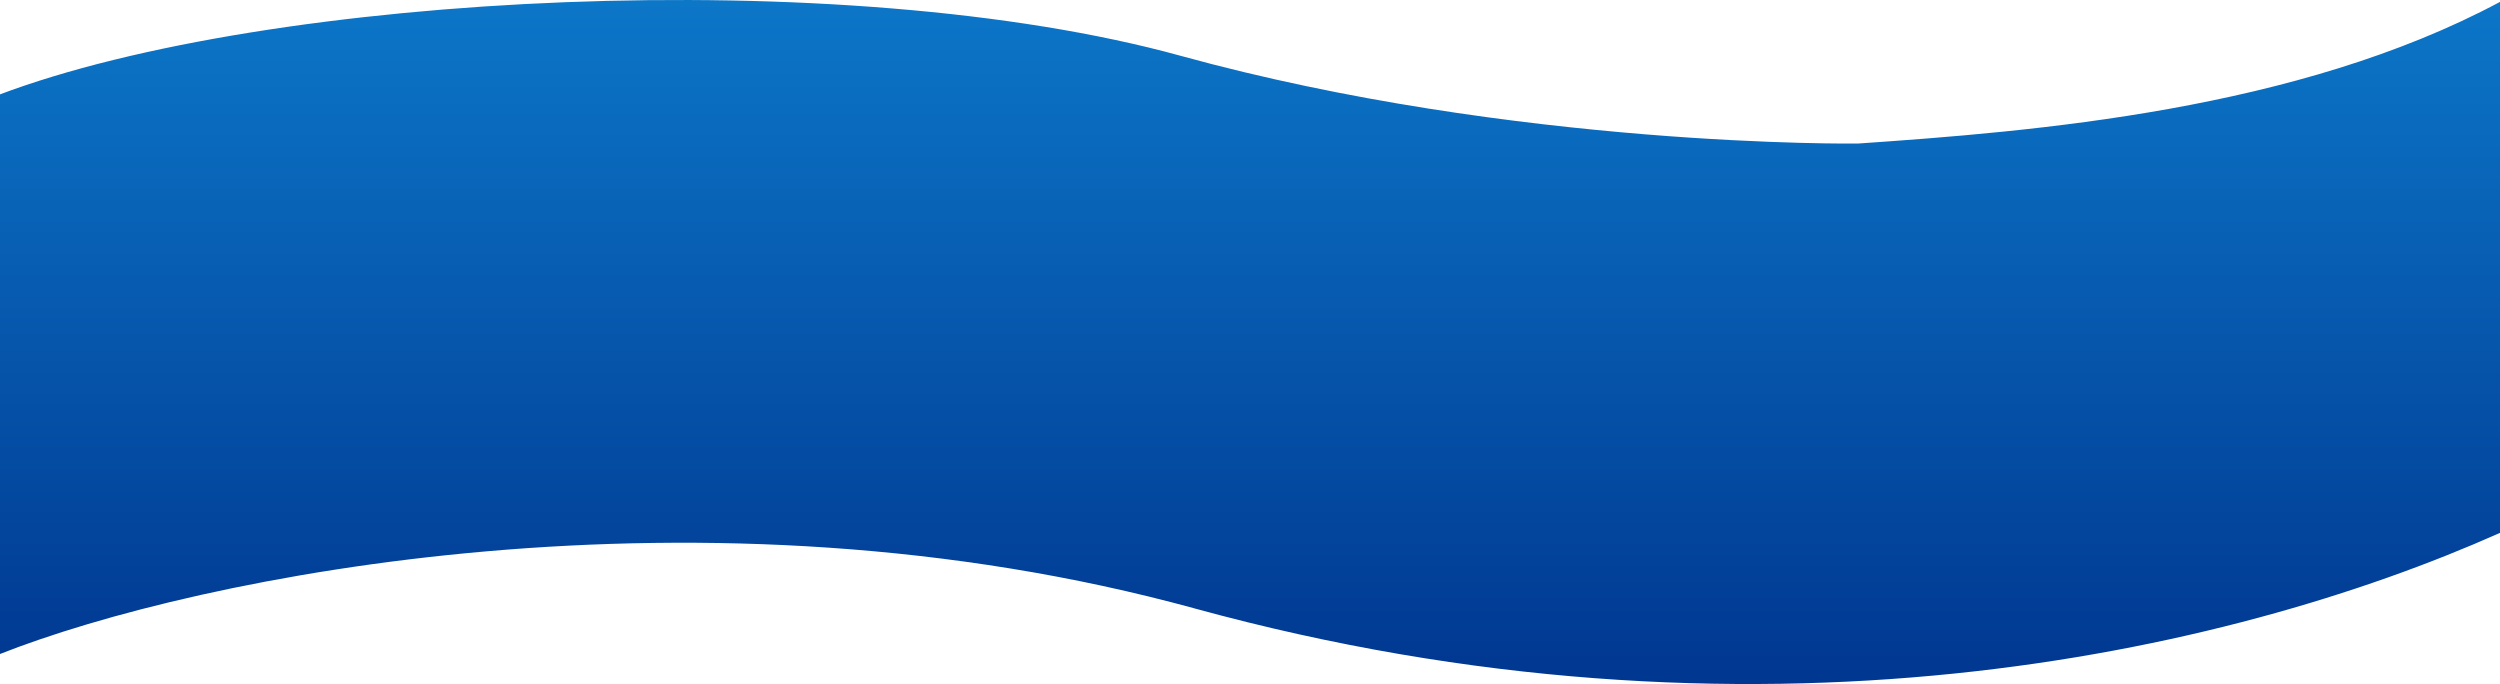
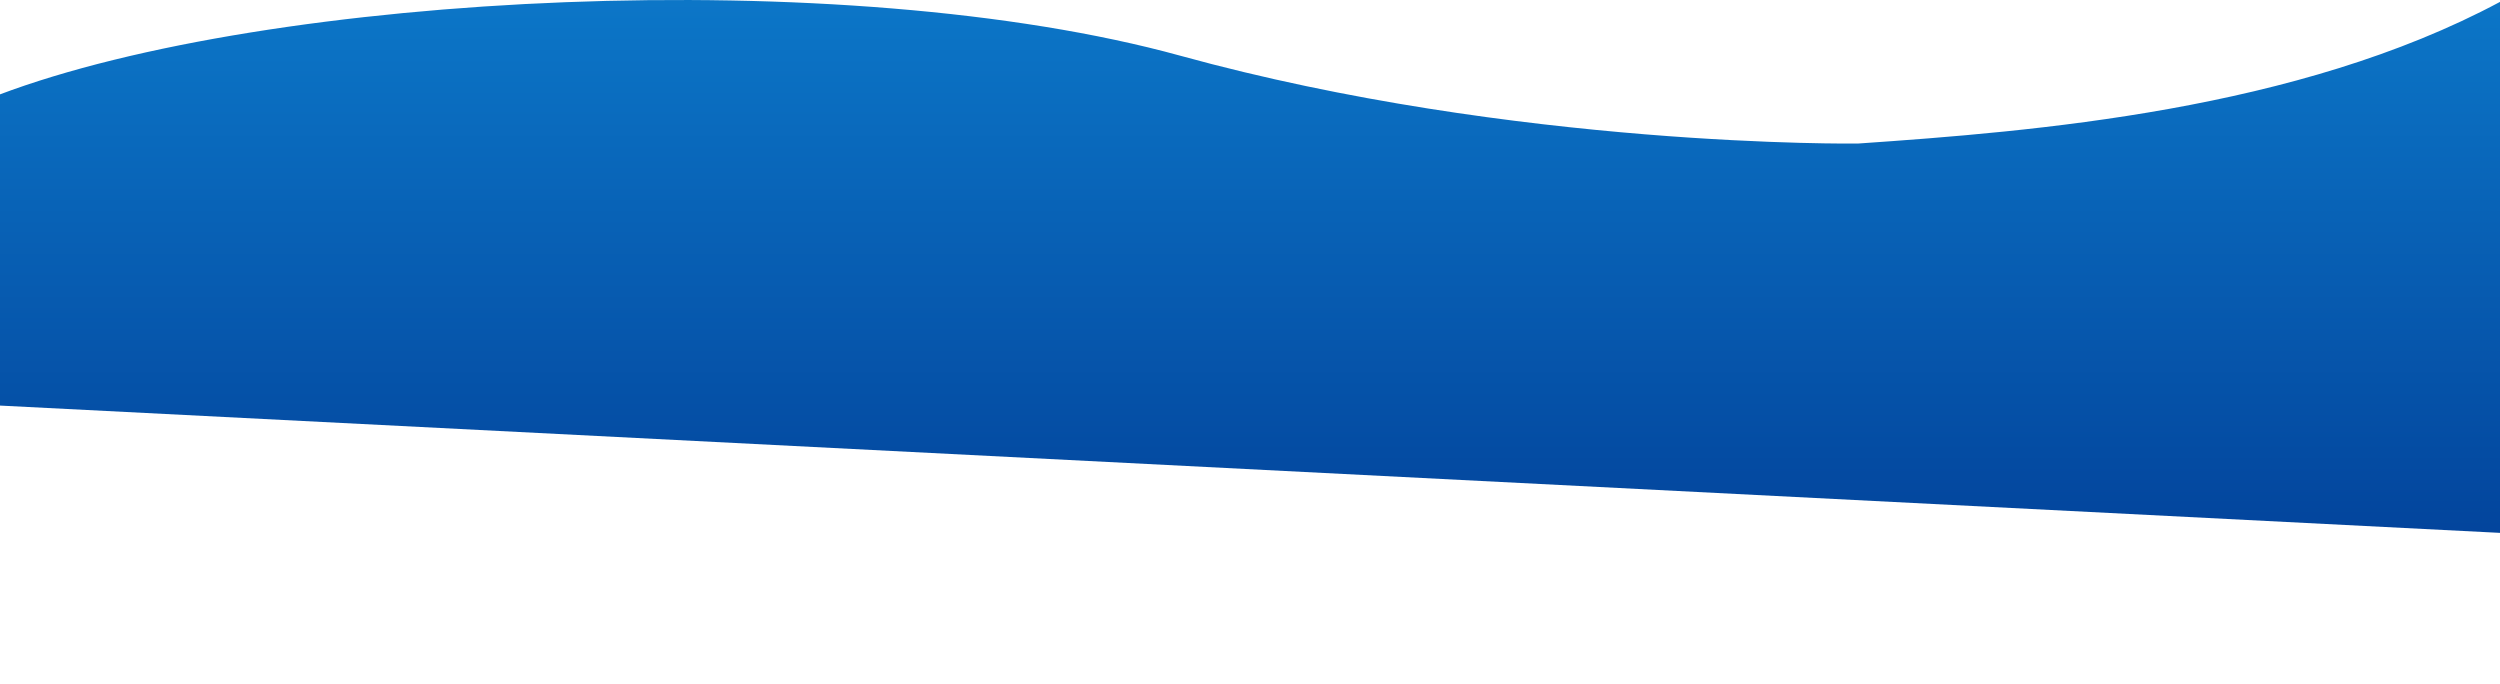
<svg xmlns="http://www.w3.org/2000/svg" width="1440" height="394" viewBox="0 0 1440 394" fill="none">
  <path d="M-0.804 54.652C155.283 -4.414 486.668 -21.132 679.976 32.127C873.284 85.386 1070.19 82.683 1070.19 82.683C1171.65 75.675 1323.12 63.662 1440 1.092V306.932L-24.817 232.349C-24.817 232.349 -156.891 113.718 -0.804 54.652Z" fill="url(#paint0_linear_470_321)" />
-   <path d="M688.191 350.481C1008.96 438.497 1282.71 377.01 1440 306.932V120.725H-0.804V377.01C114.46 331.293 405.433 272.895 688.191 350.481Z" fill="url(#paint1_linear_470_321)" />
  <defs>
    <linearGradient id="paint0_linear_470_321" x1="720.198" y1="403.095" x2="720.198" y2="-110.532" gradientUnits="userSpaceOnUse">
      <stop stop-color="#00358F" />
      <stop offset="1" stop-color="#0F88D7" />
    </linearGradient>
    <linearGradient id="paint1_linear_470_321" x1="720.198" y1="403.095" x2="720.198" y2="-110.532" gradientUnits="userSpaceOnUse">
      <stop stop-color="#00358F" />
      <stop offset="1" stop-color="#0F88D7" />
    </linearGradient>
  </defs>
</svg>